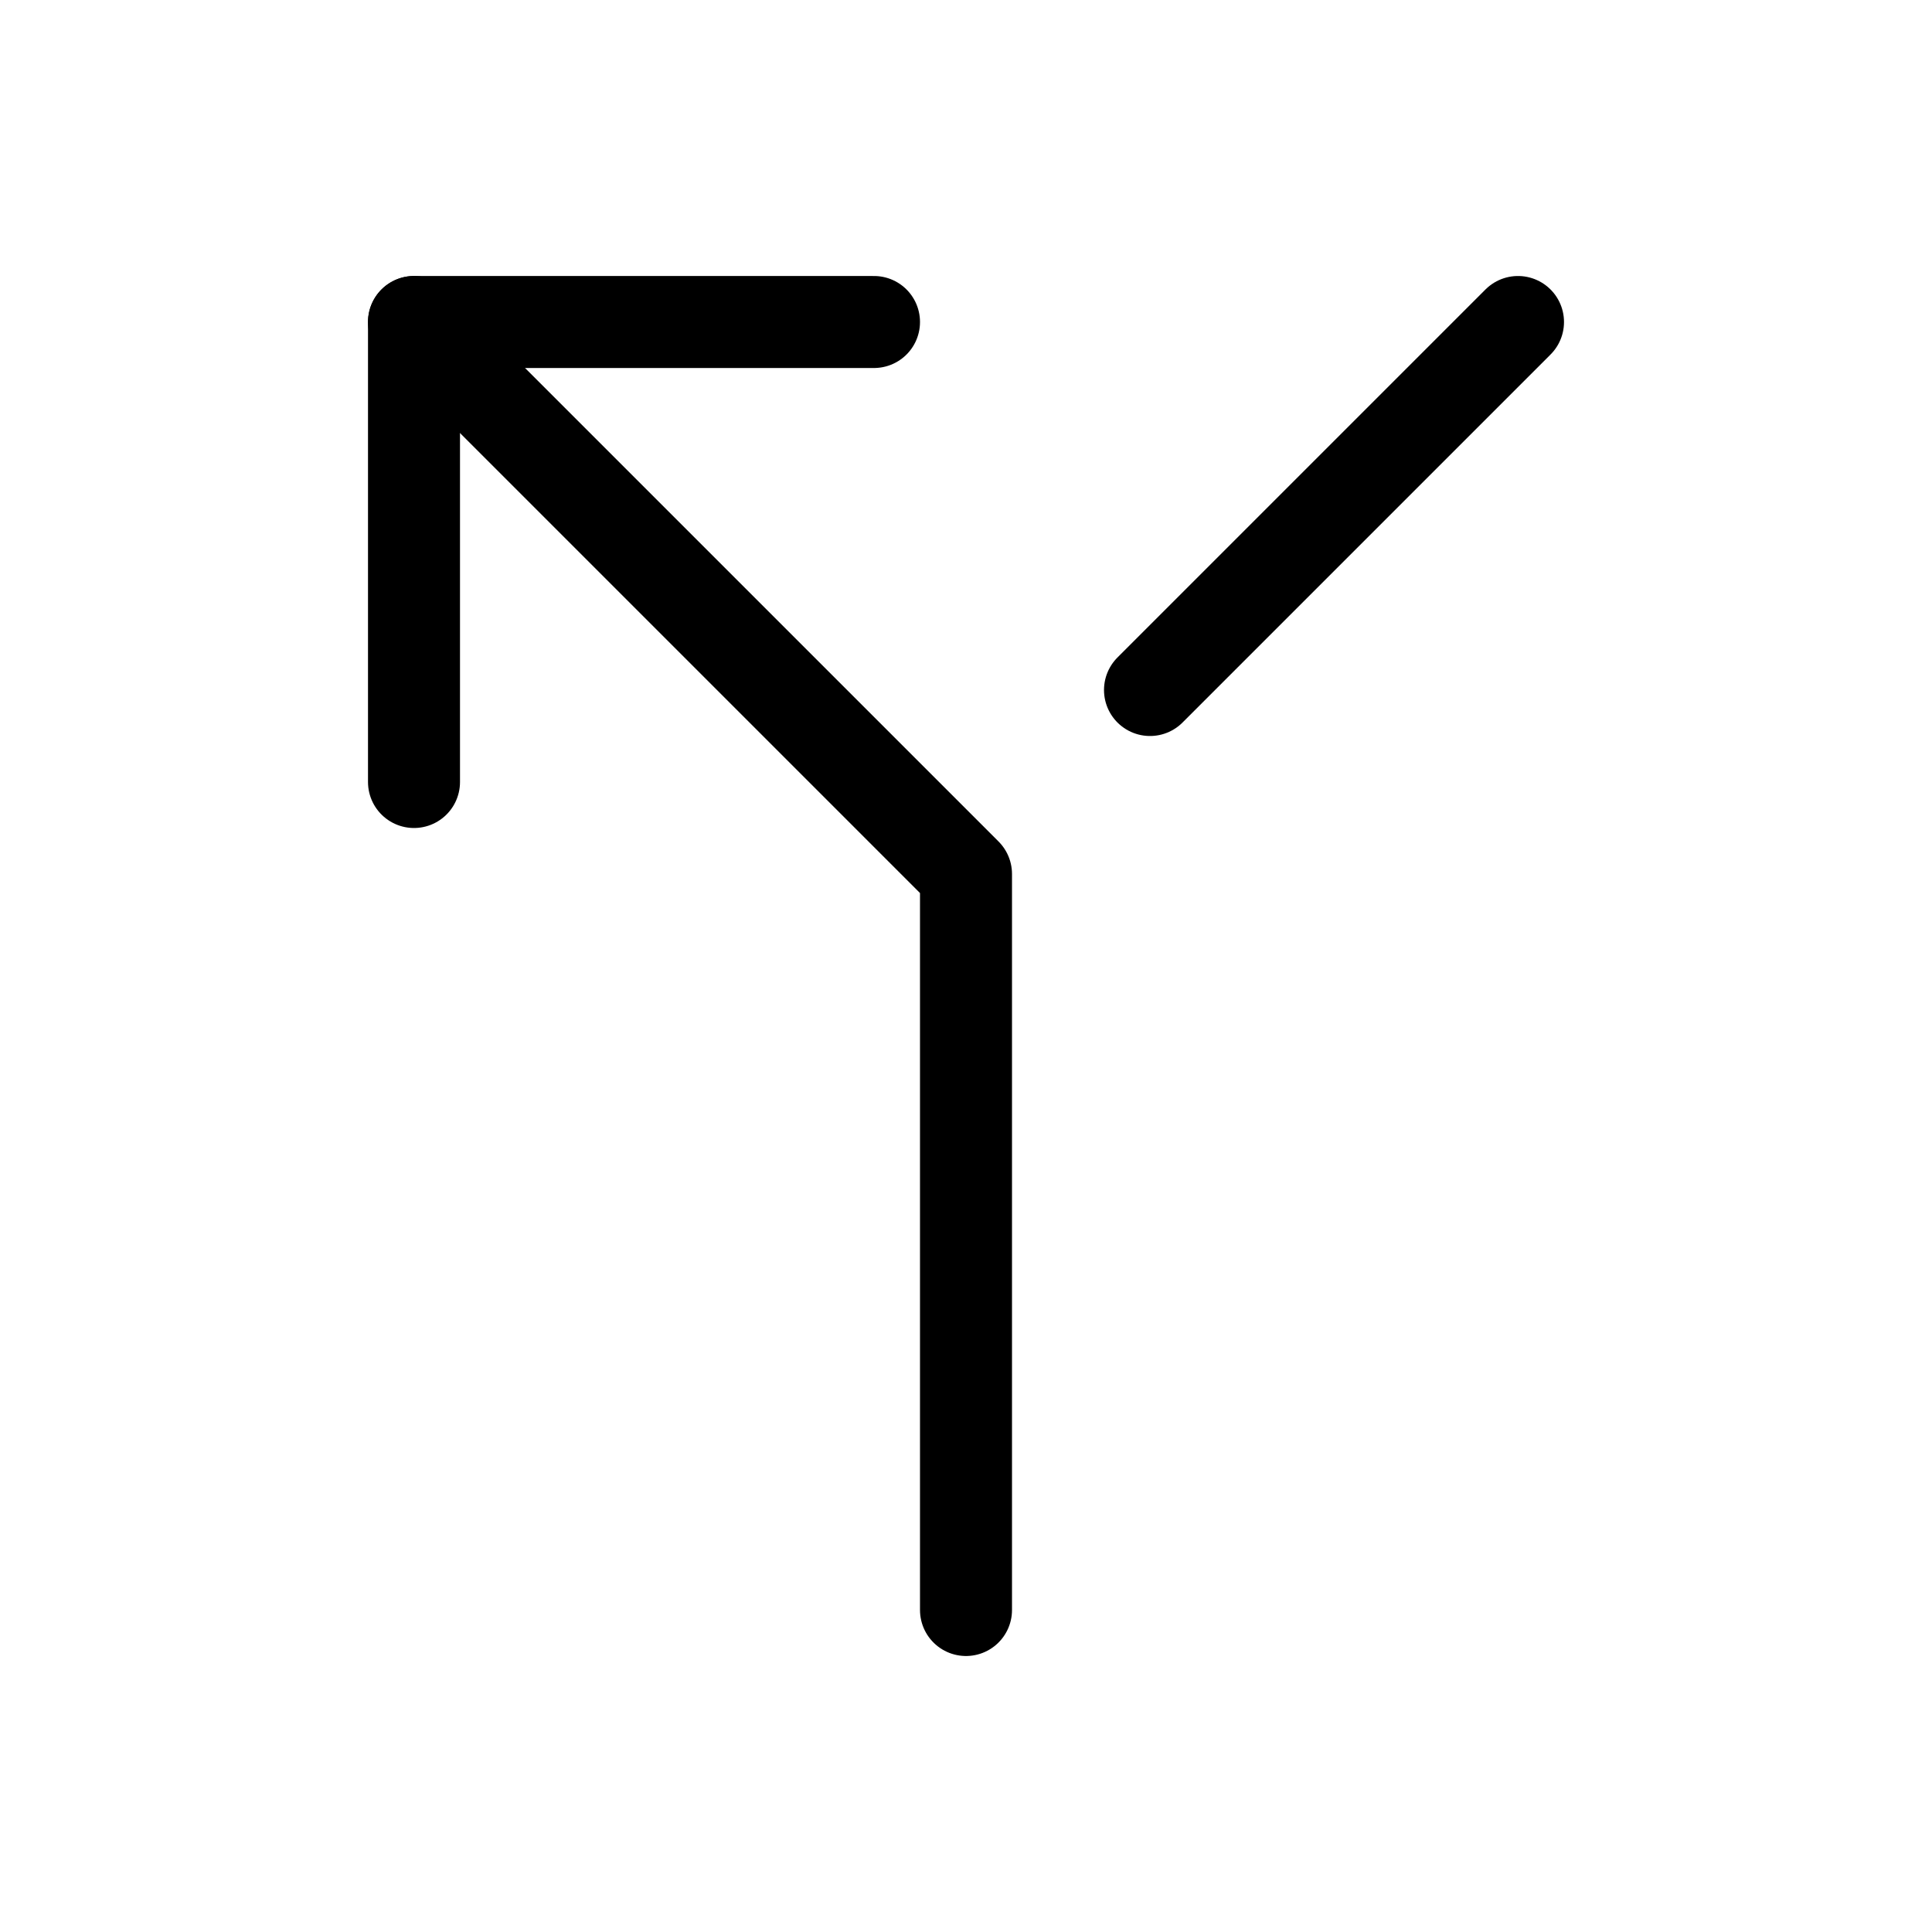
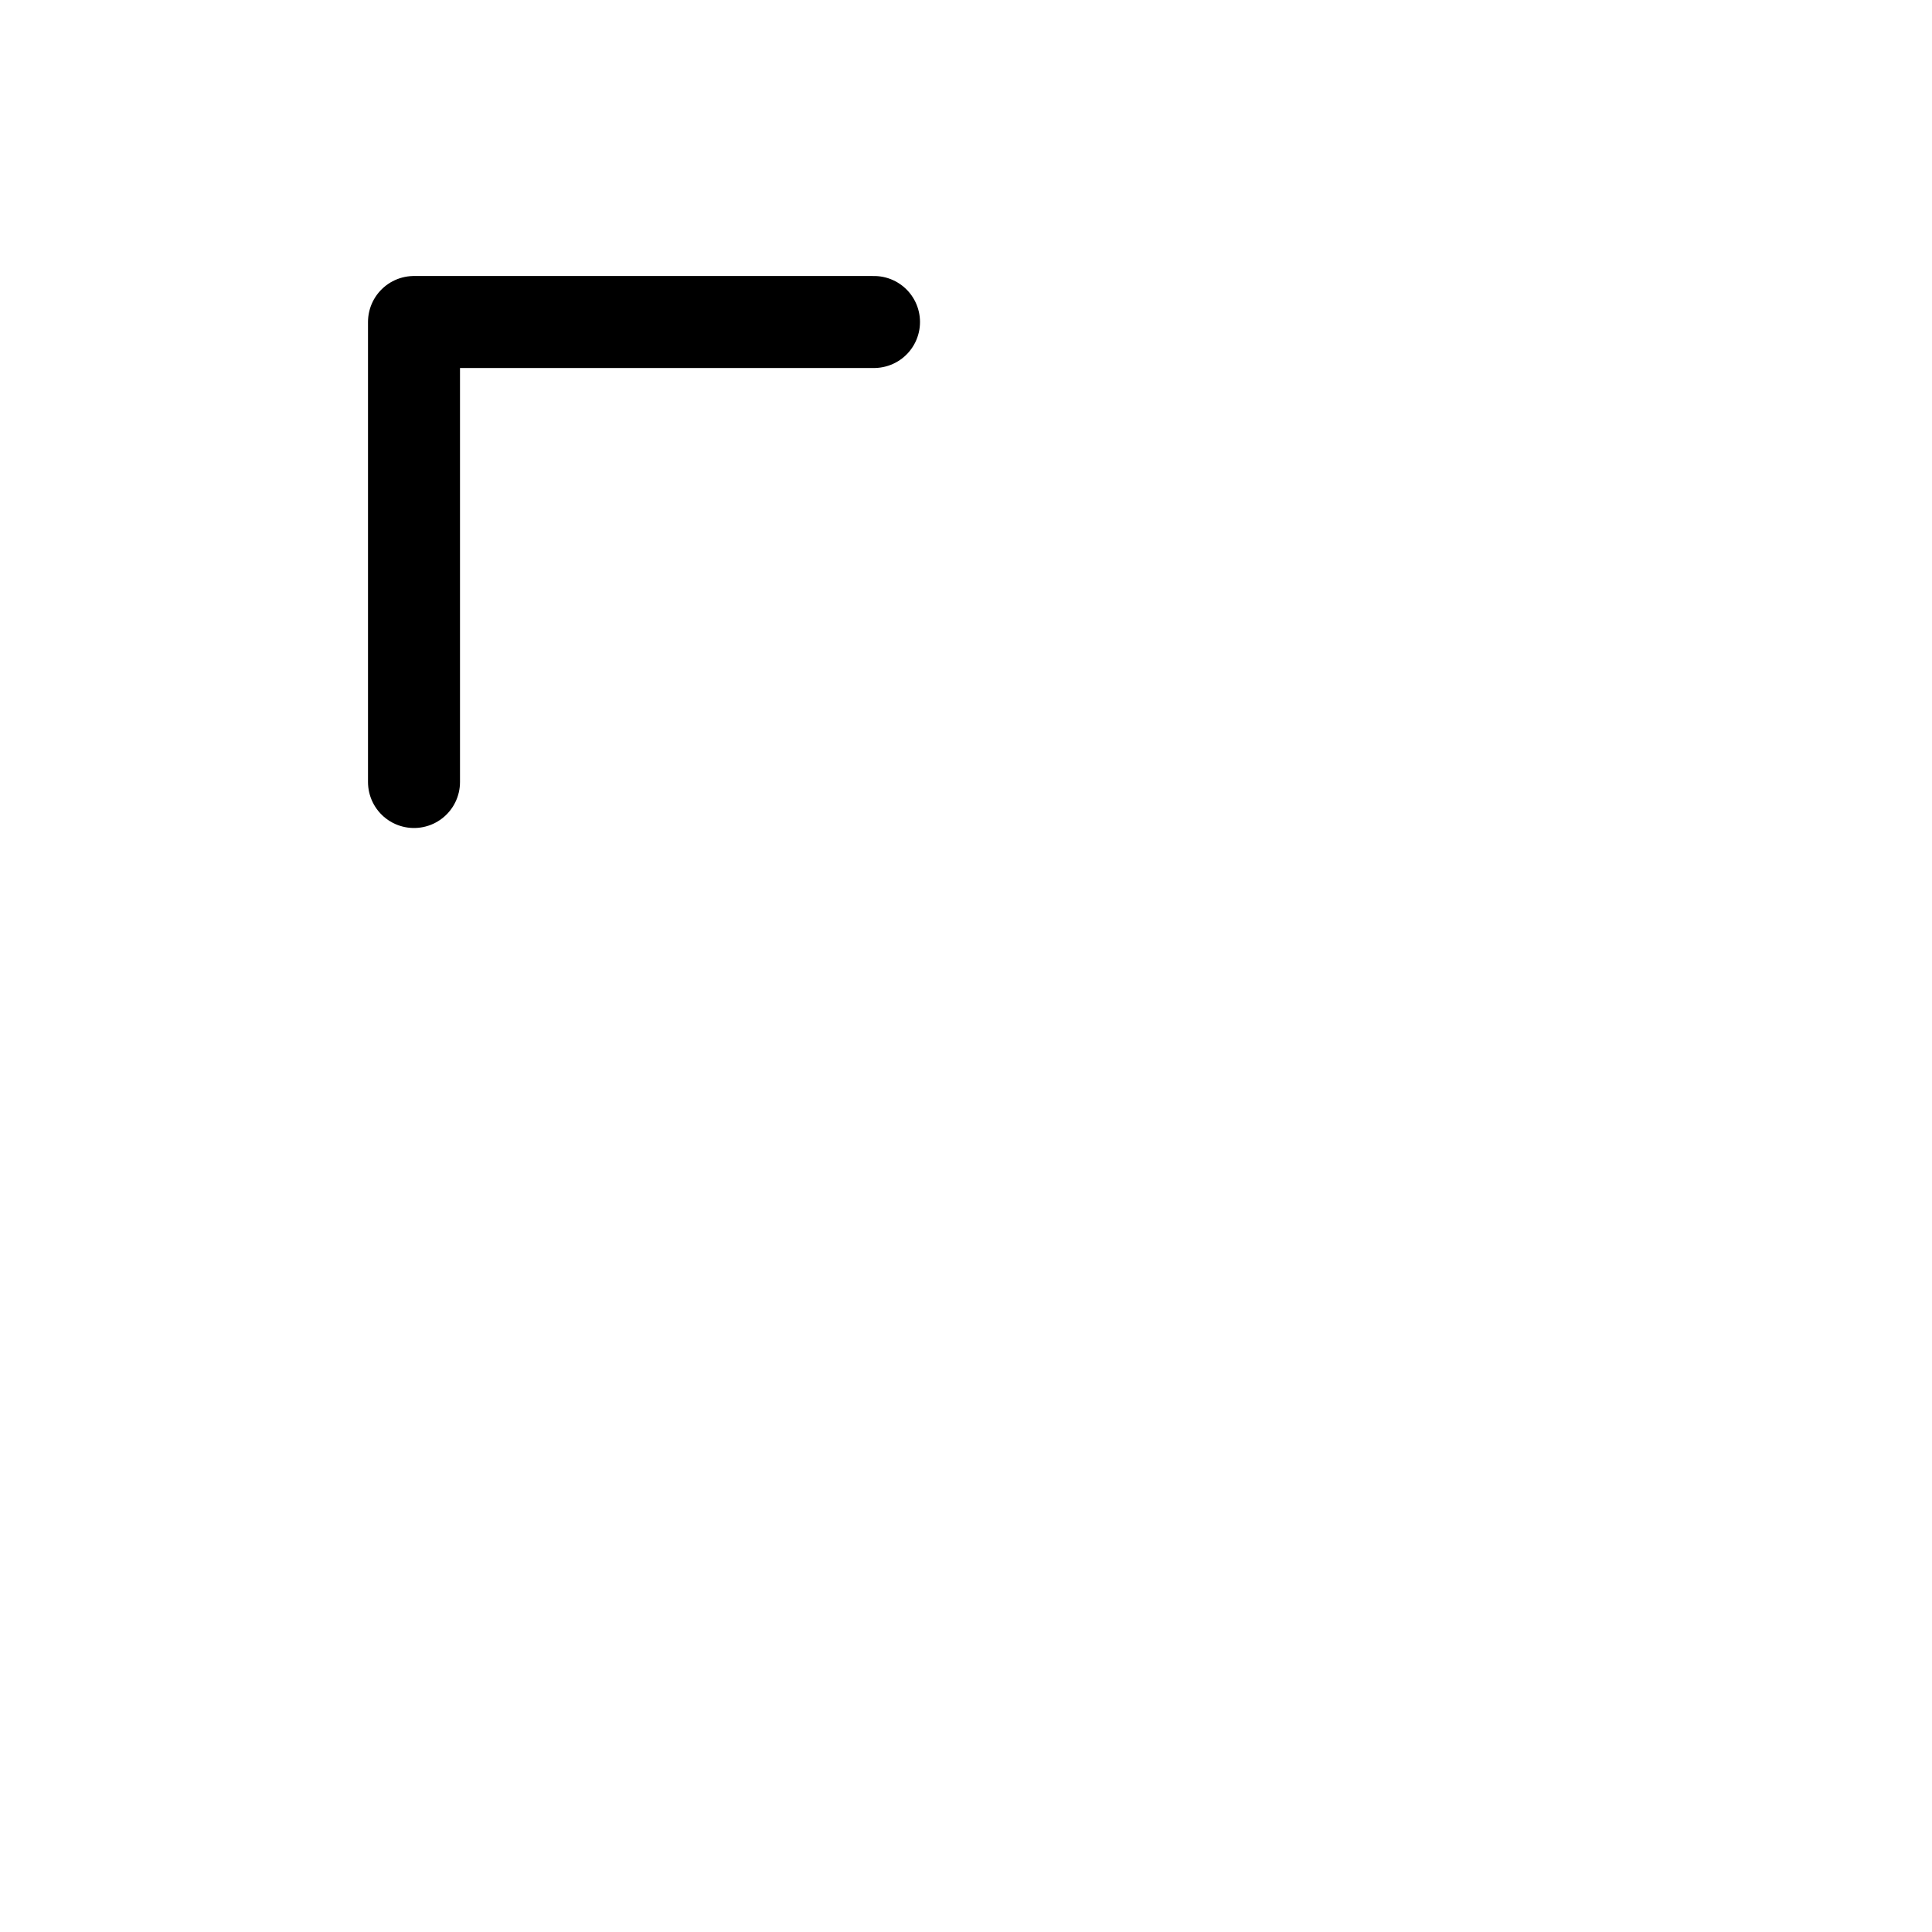
<svg xmlns="http://www.w3.org/2000/svg" width="800px" height="800px" viewBox="0 0 21 21">
  <g fill="none" fill-rule="evenodd" stroke="#000000" stroke-linecap="round" stroke-linejoin="round" transform="matrix(-1 0 0 1 17.335 3)">
    <path d="m12.835 5.5v-5h-5" />
-     <path d="m12.835.5-6 6v8" />
-     <path d="m4.835 4.5-4-4" />
  </g>
</svg>